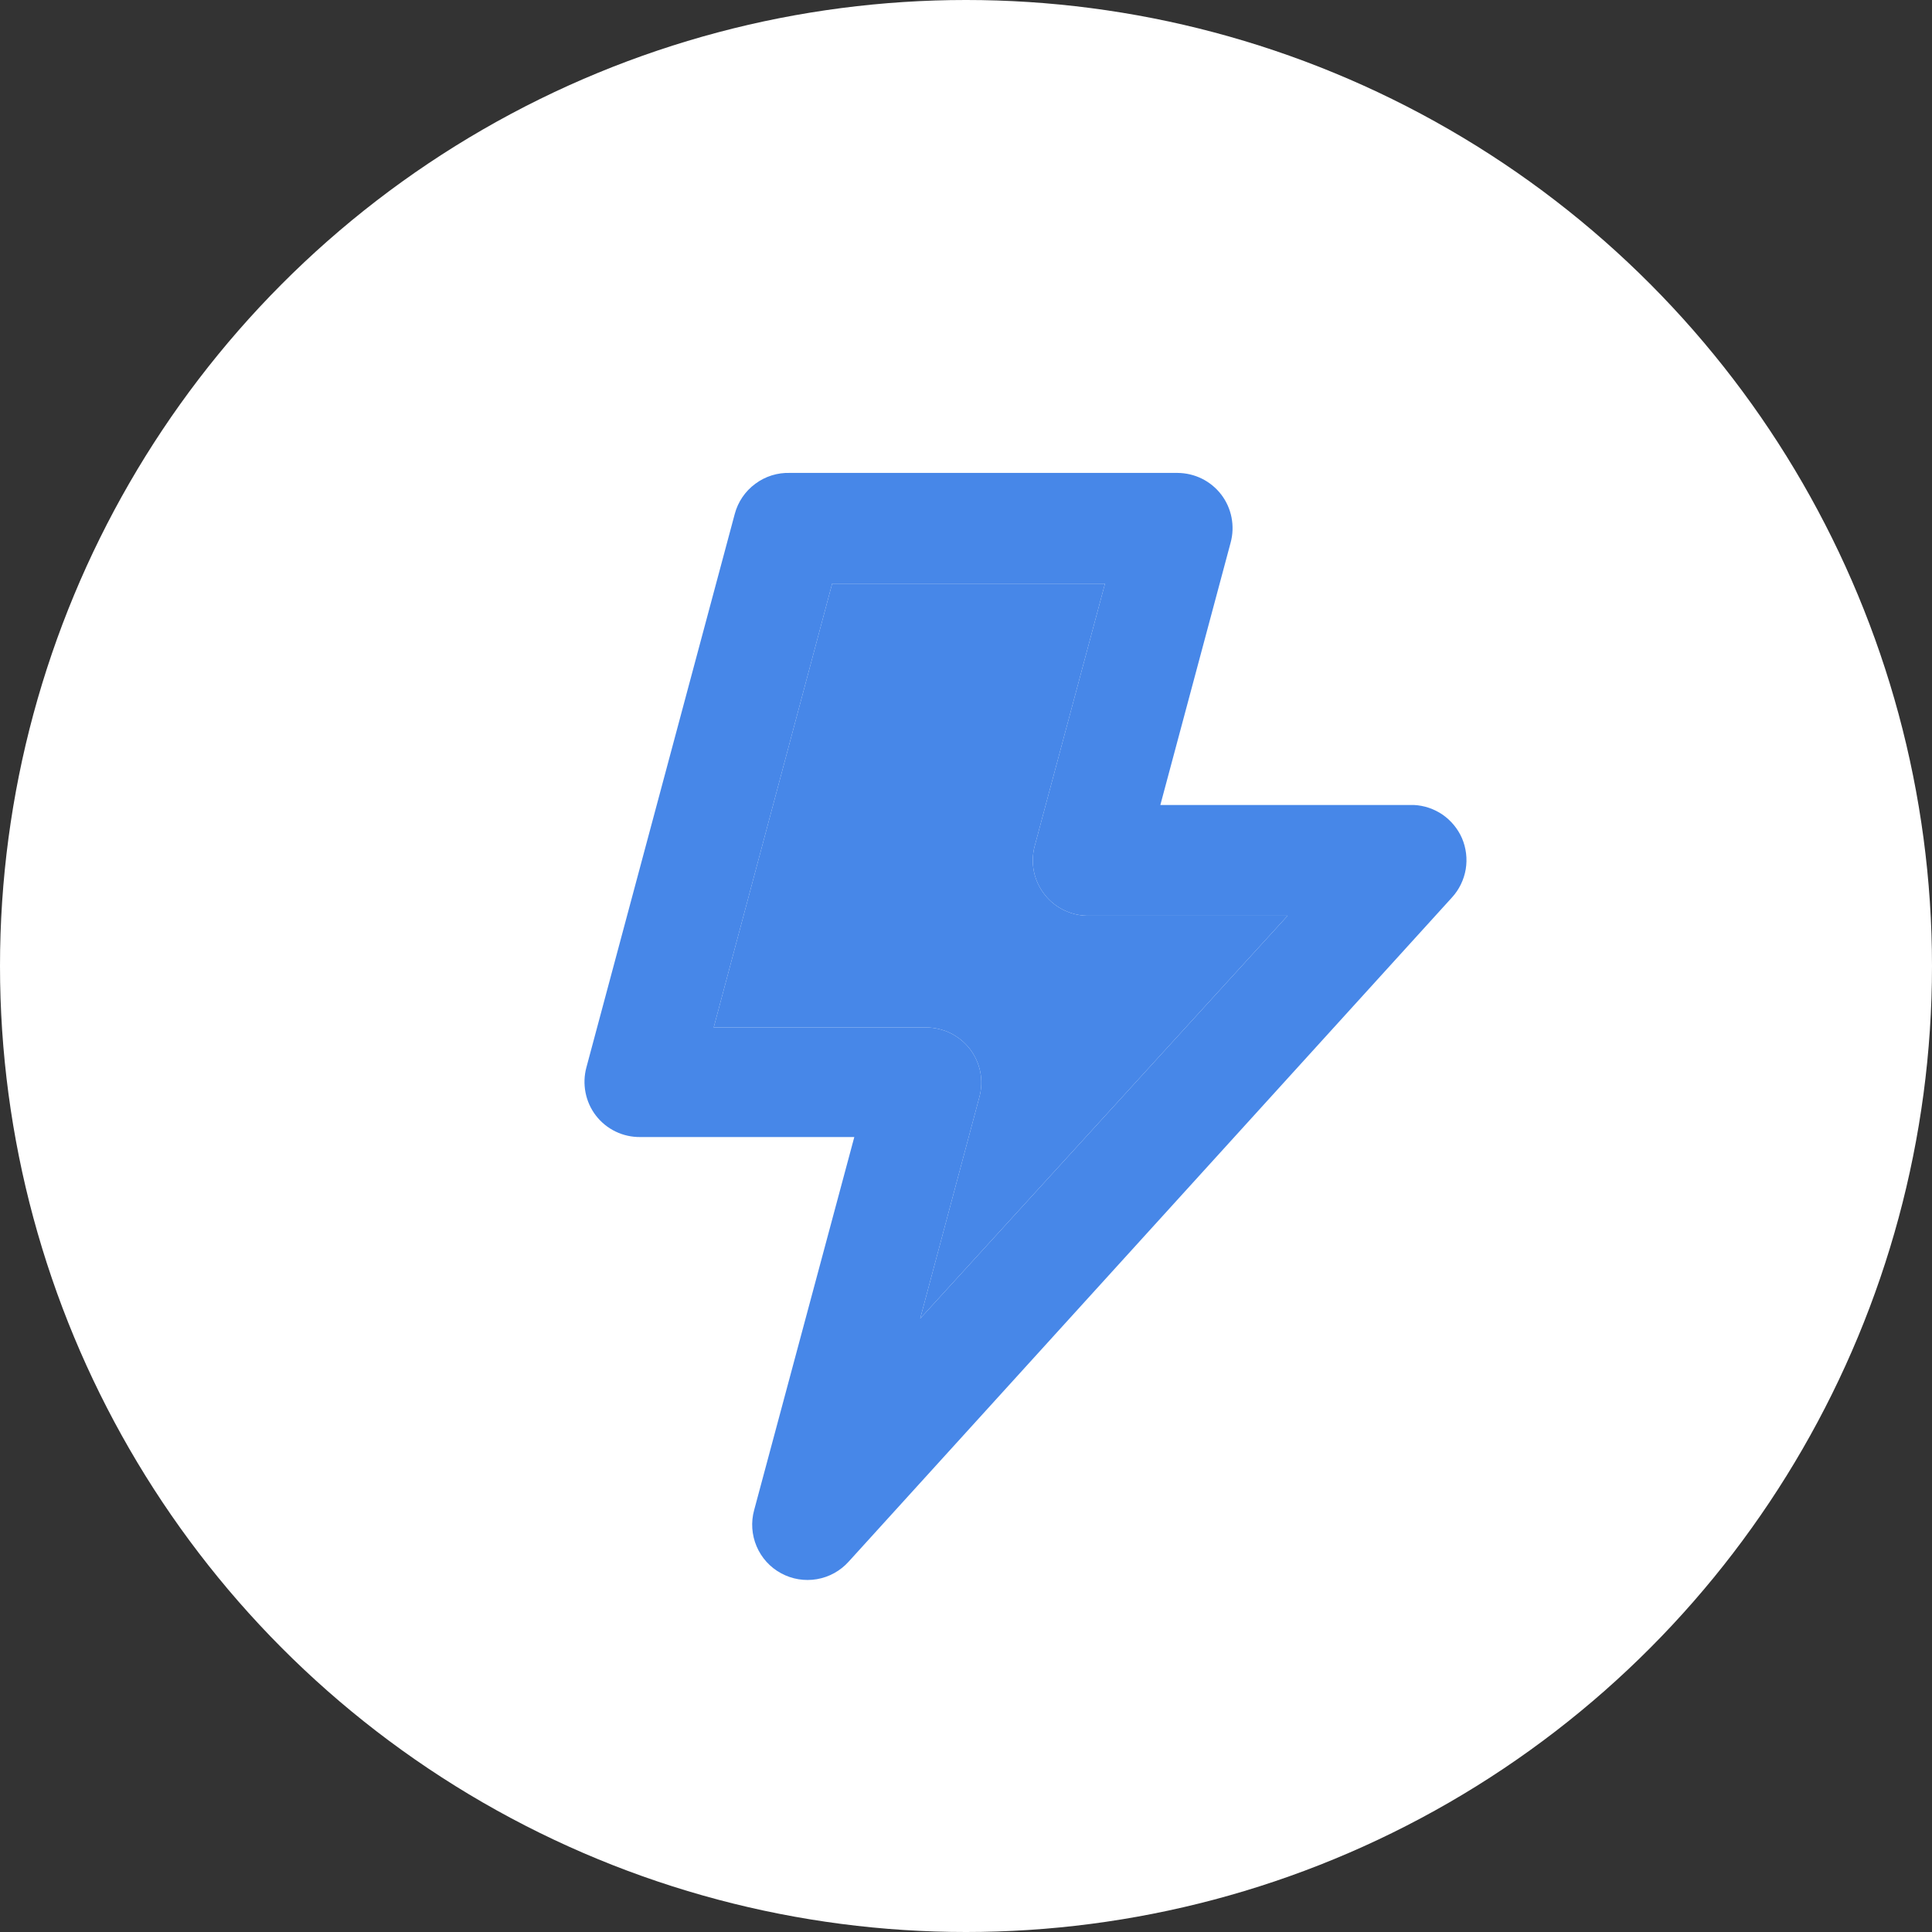
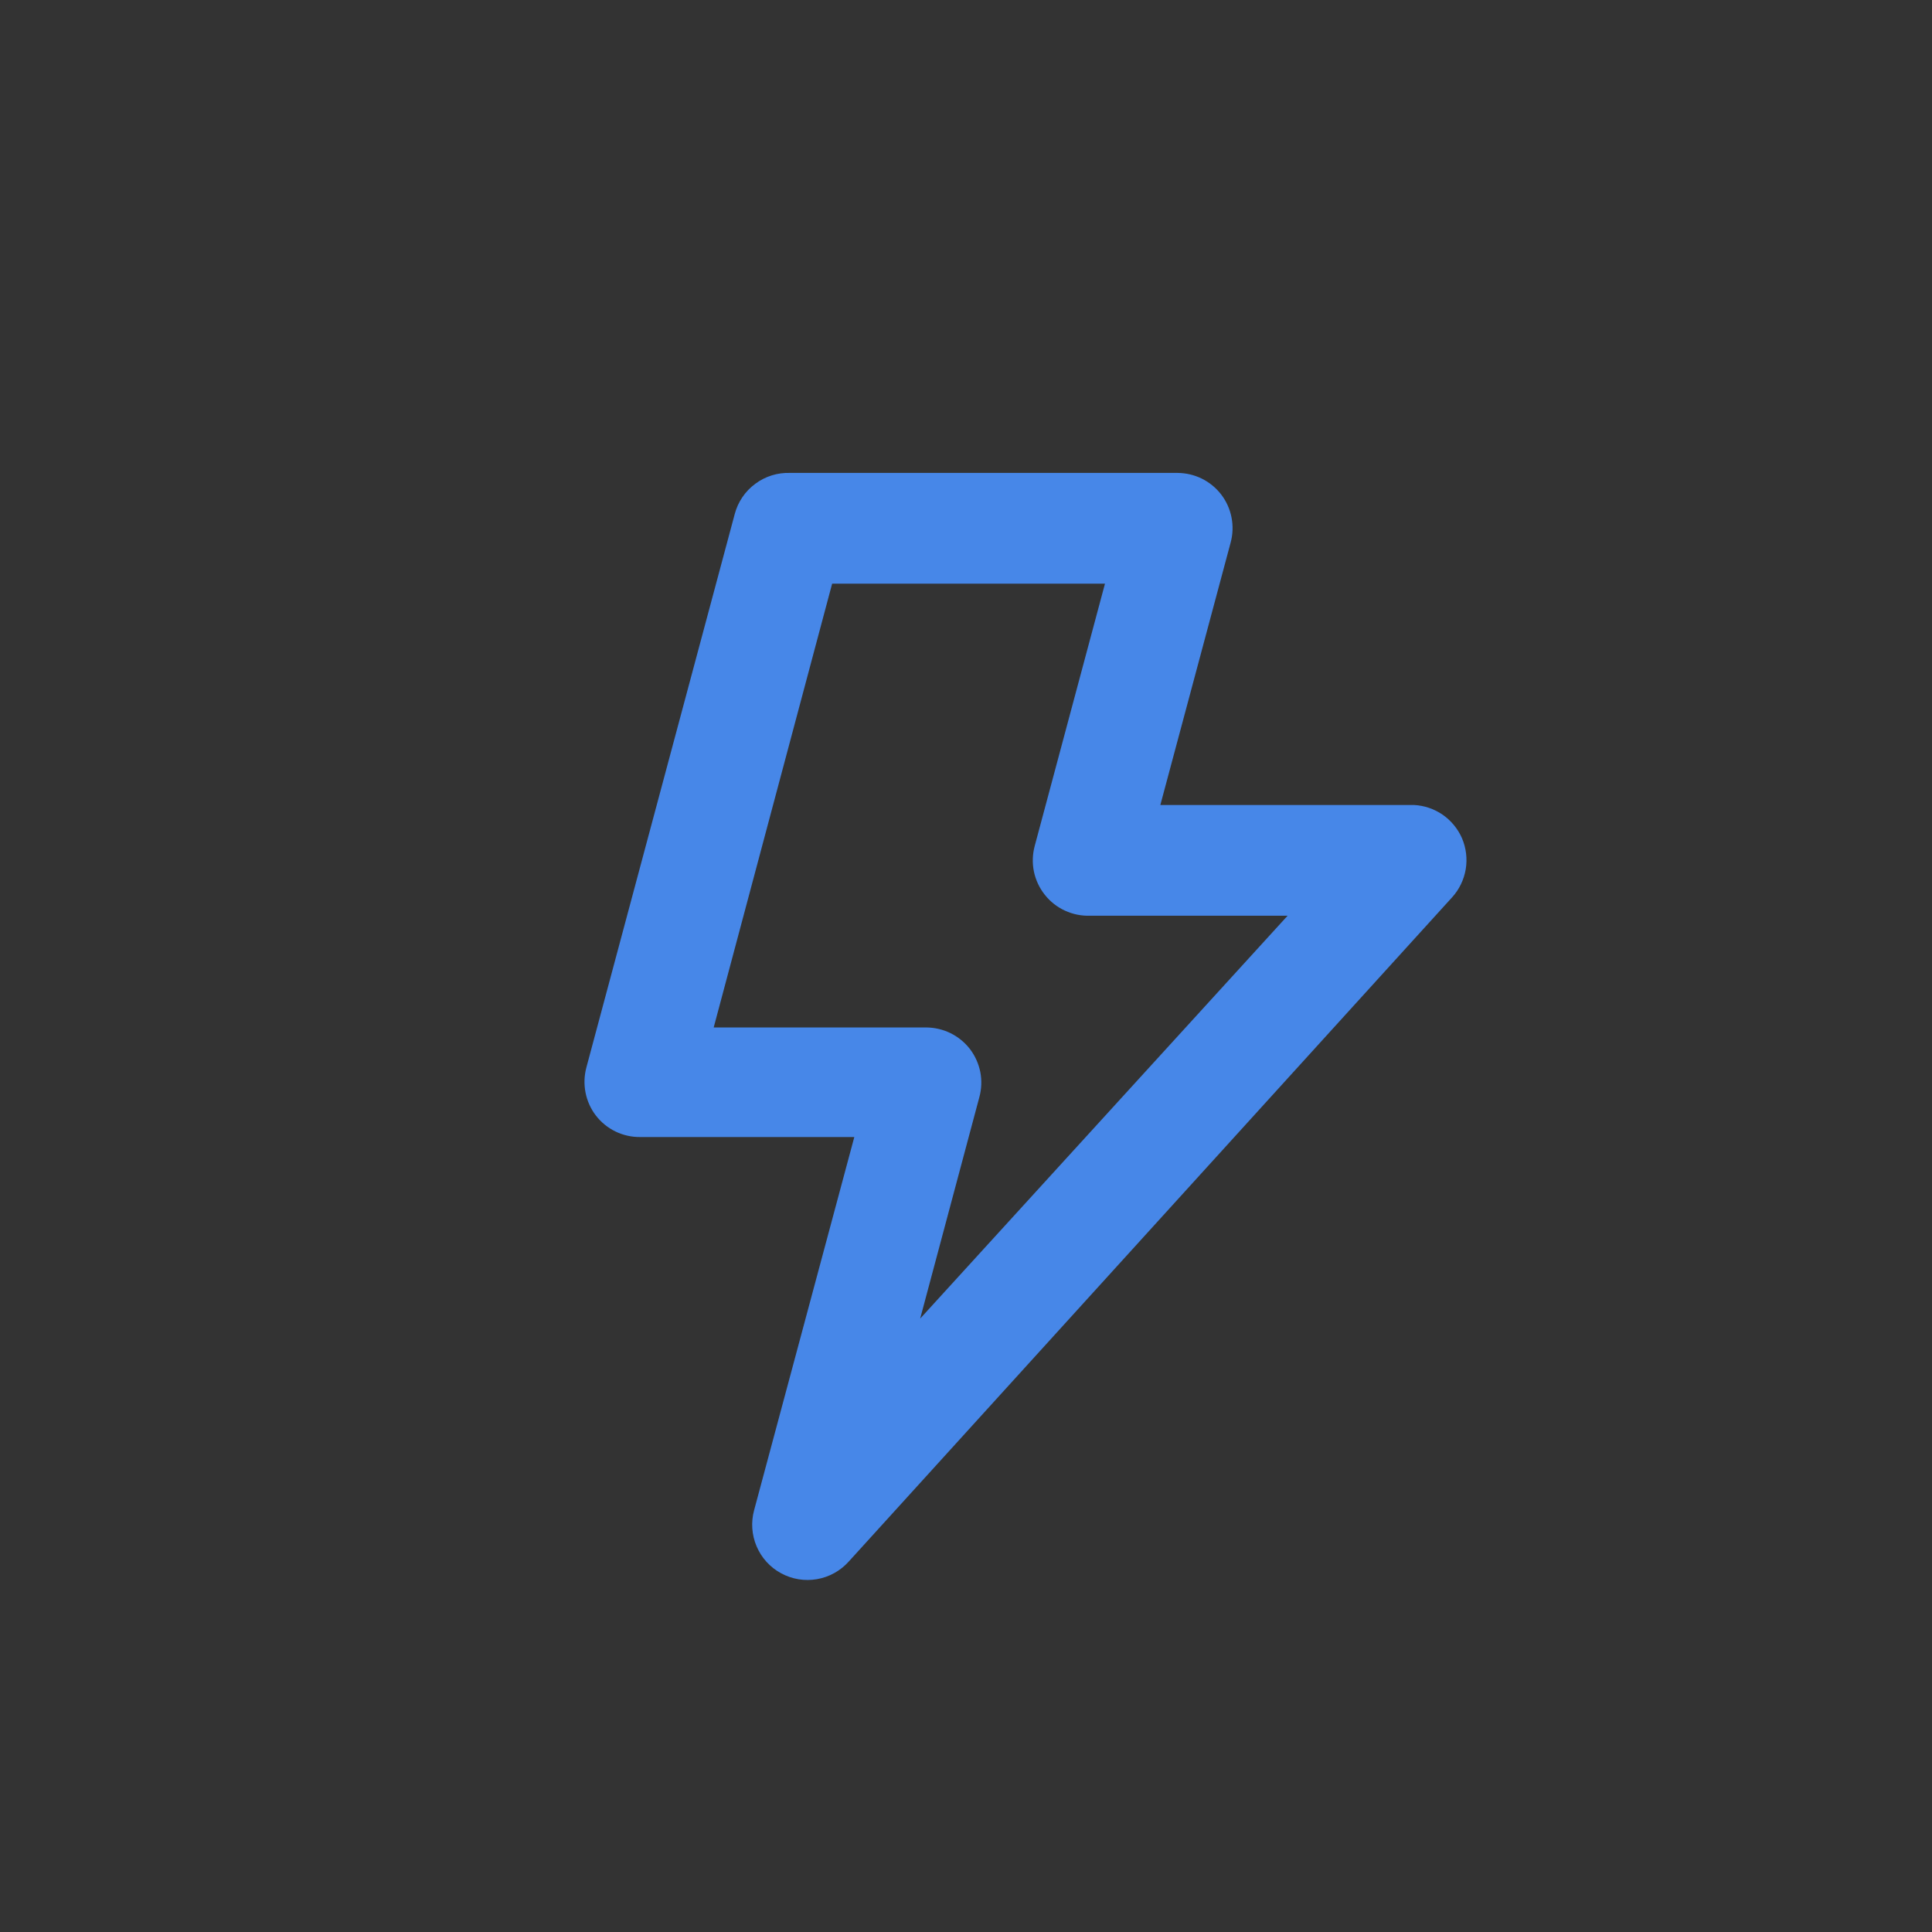
<svg xmlns="http://www.w3.org/2000/svg" class="flex flex-shrink-0" width="32" height="32" viewBox="0 0 32 32" fill="none">
  <rect x="0" y="0" width="32" height="32" fill="#333333" stroke="none" />
-   <circle cx="16" cy="16" r="16" fill="white" />
  <path d="M24.215 13.883C24.146 13.726 24.035 13.592 23.895 13.494C23.753 13.397 23.588 13.341 23.417 13.333H19.219L20.383 8.988C20.42 8.852 20.425 8.71 20.398 8.571C20.371 8.433 20.313 8.303 20.227 8.191C20.142 8.08 20.032 7.99 19.907 7.928C19.781 7.866 19.643 7.834 19.503 7.833H13.086C12.879 7.826 12.676 7.889 12.51 8.013C12.343 8.136 12.223 8.312 12.17 8.512L9.713 17.678C9.676 17.814 9.671 17.957 9.698 18.095C9.725 18.234 9.783 18.364 9.869 18.476C9.955 18.588 10.066 18.679 10.194 18.741C10.321 18.803 10.461 18.834 10.602 18.833H14.15L12.491 25.012C12.436 25.211 12.451 25.423 12.532 25.613C12.613 25.803 12.755 25.96 12.937 26.058C13.118 26.157 13.328 26.191 13.531 26.156C13.735 26.121 13.92 26.018 14.058 25.864L24.05 14.864C24.169 14.734 24.247 14.572 24.277 14.398C24.306 14.224 24.284 14.045 24.215 13.883ZM15.241 21.84L16.221 18.173C16.258 18.037 16.264 17.895 16.237 17.756C16.209 17.618 16.151 17.488 16.066 17.376C15.98 17.265 15.87 17.175 15.745 17.113C15.619 17.051 15.481 17.019 15.341 17.018H11.821L13.783 9.667H18.302L17.138 14.012C17.101 14.15 17.096 14.296 17.125 14.436C17.154 14.576 17.216 14.708 17.305 14.82C17.394 14.933 17.508 15.023 17.639 15.083C17.769 15.143 17.911 15.172 18.055 15.167H21.327L15.241 21.84Z" fill="#4787E8" />
-   <path d="M15.241 21.84L16.221 18.173C16.258 18.037 16.264 17.895 16.237 17.756C16.209 17.618 16.151 17.488 16.066 17.376C15.98 17.265 15.87 17.175 15.745 17.113C15.619 17.051 15.481 17.019 15.341 17.018H11.821L13.783 9.667H18.302L17.138 14.012C17.101 14.15 17.096 14.296 17.125 14.436C17.154 14.576 17.216 14.708 17.305 14.82C17.394 14.933 17.508 15.023 17.639 15.083C17.769 15.143 17.911 15.172 18.055 15.167H21.327L15.241 21.84Z" fill="#4787E8" />
</svg>